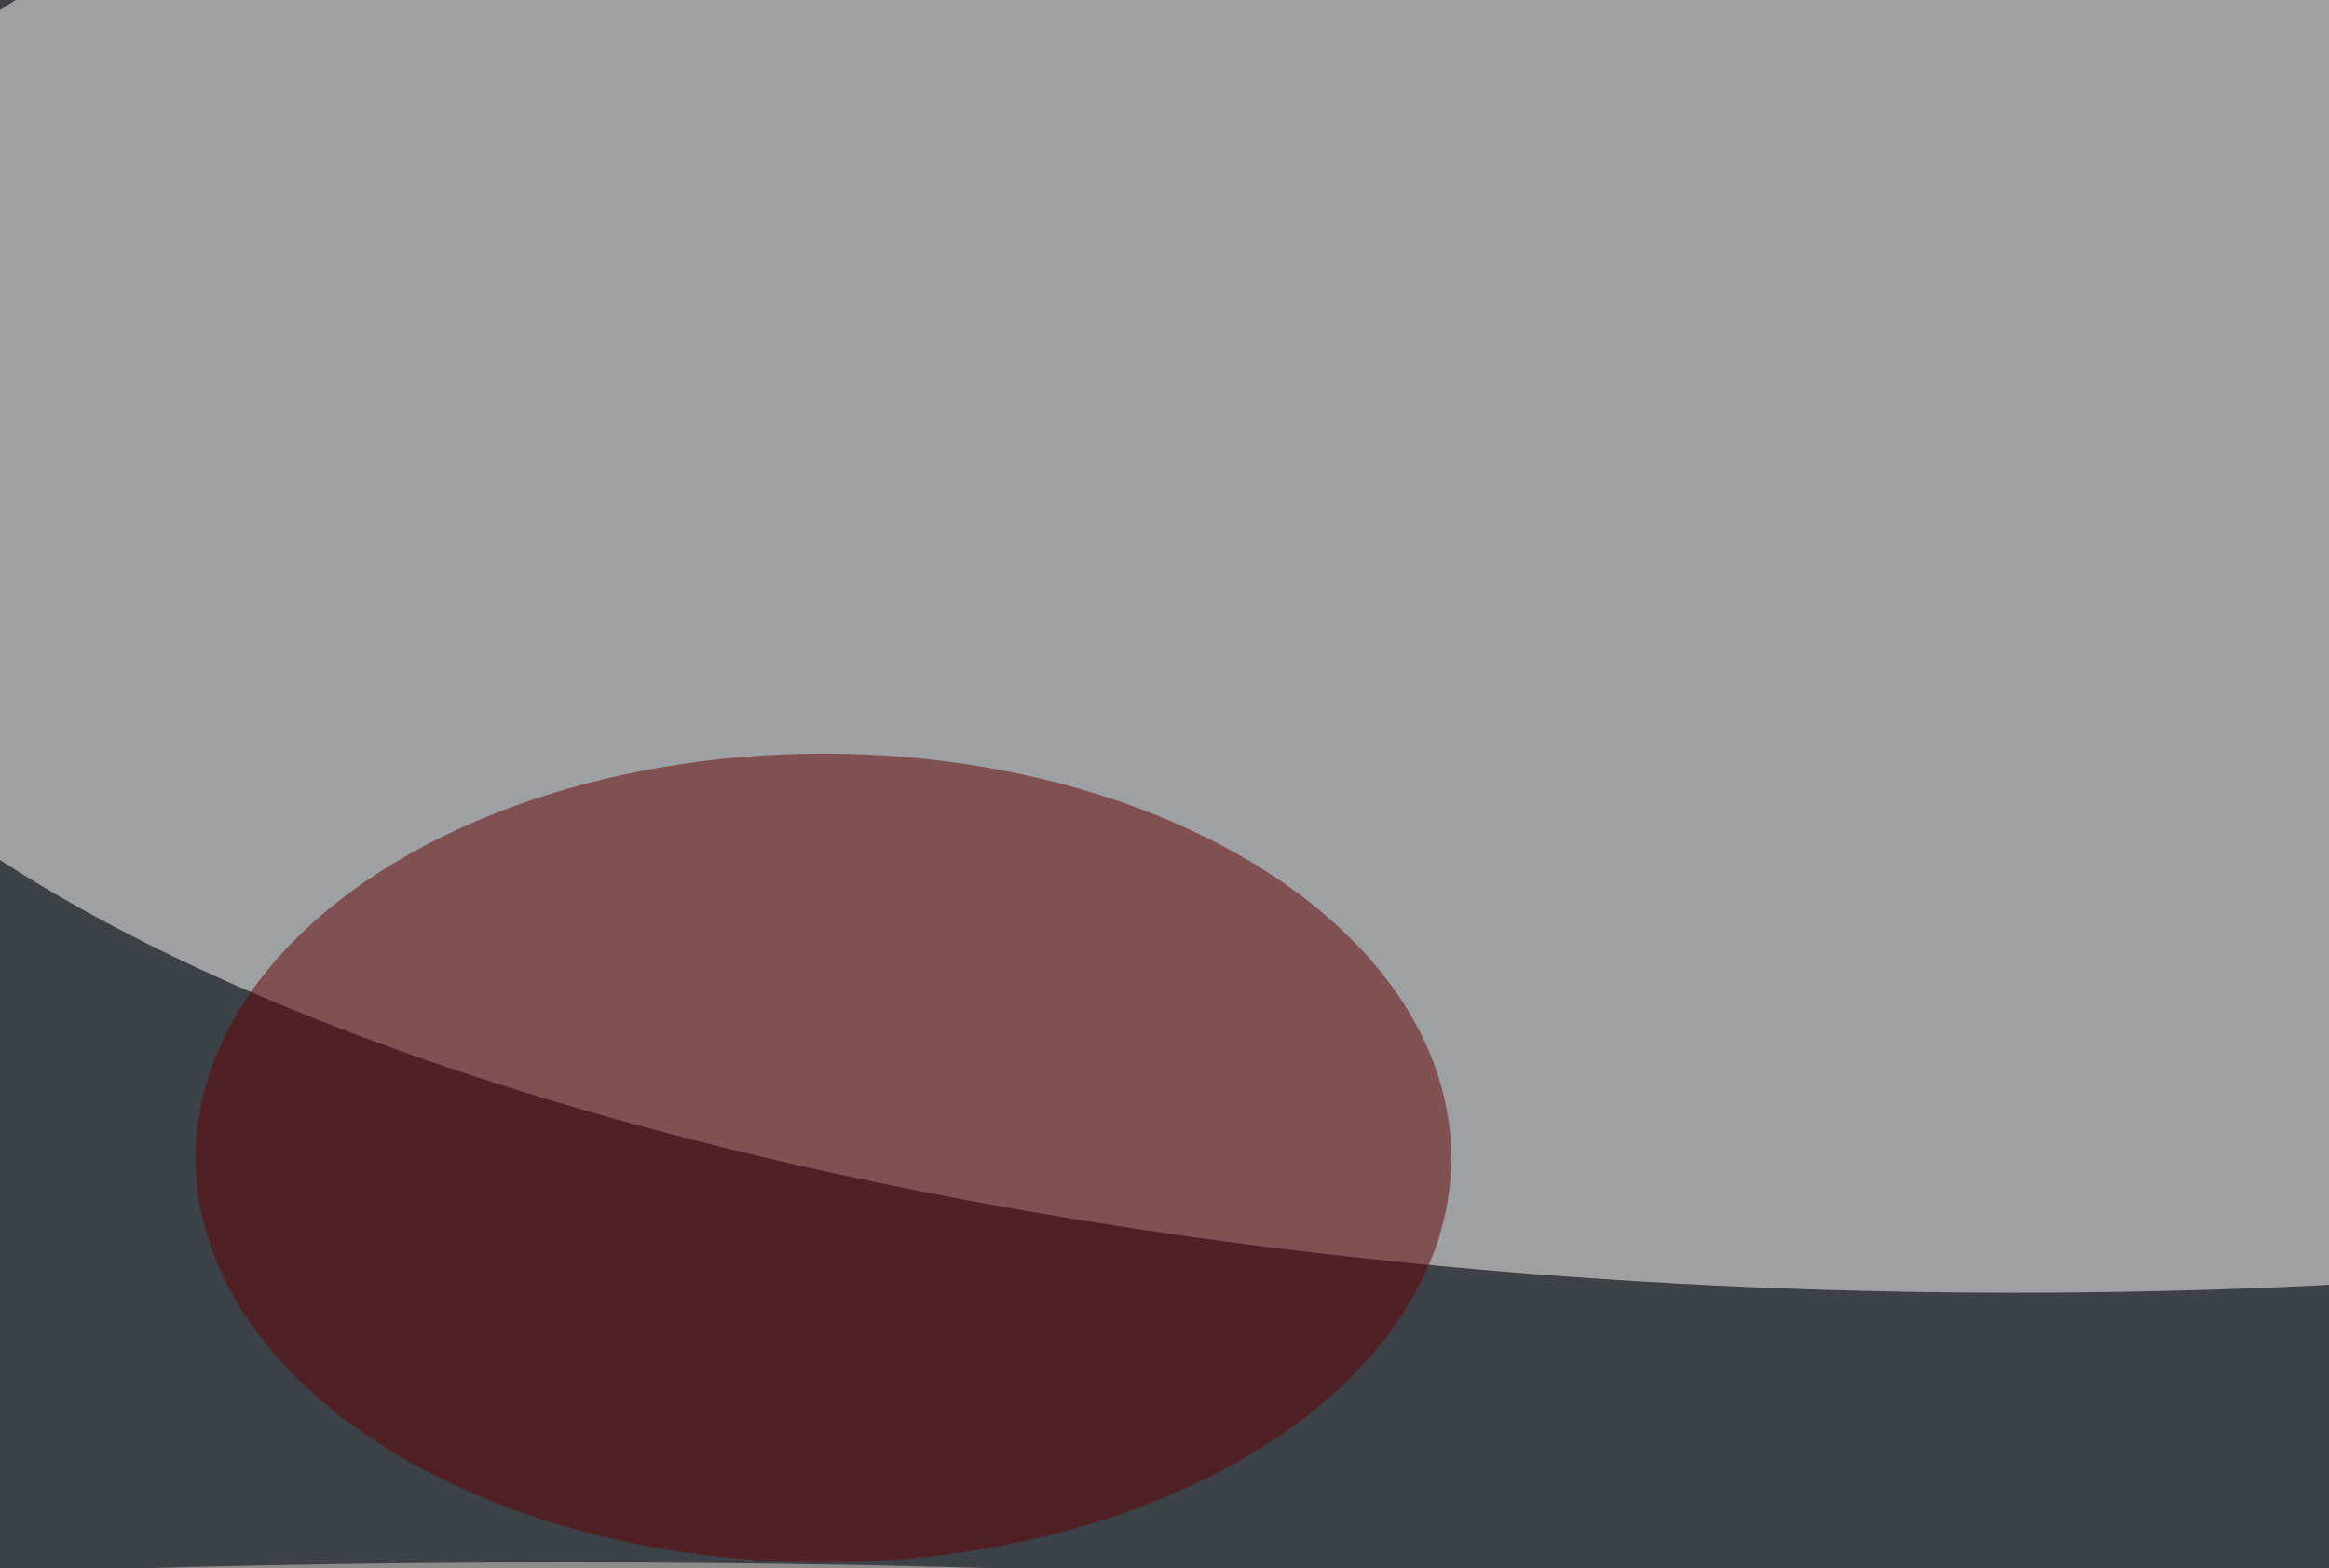
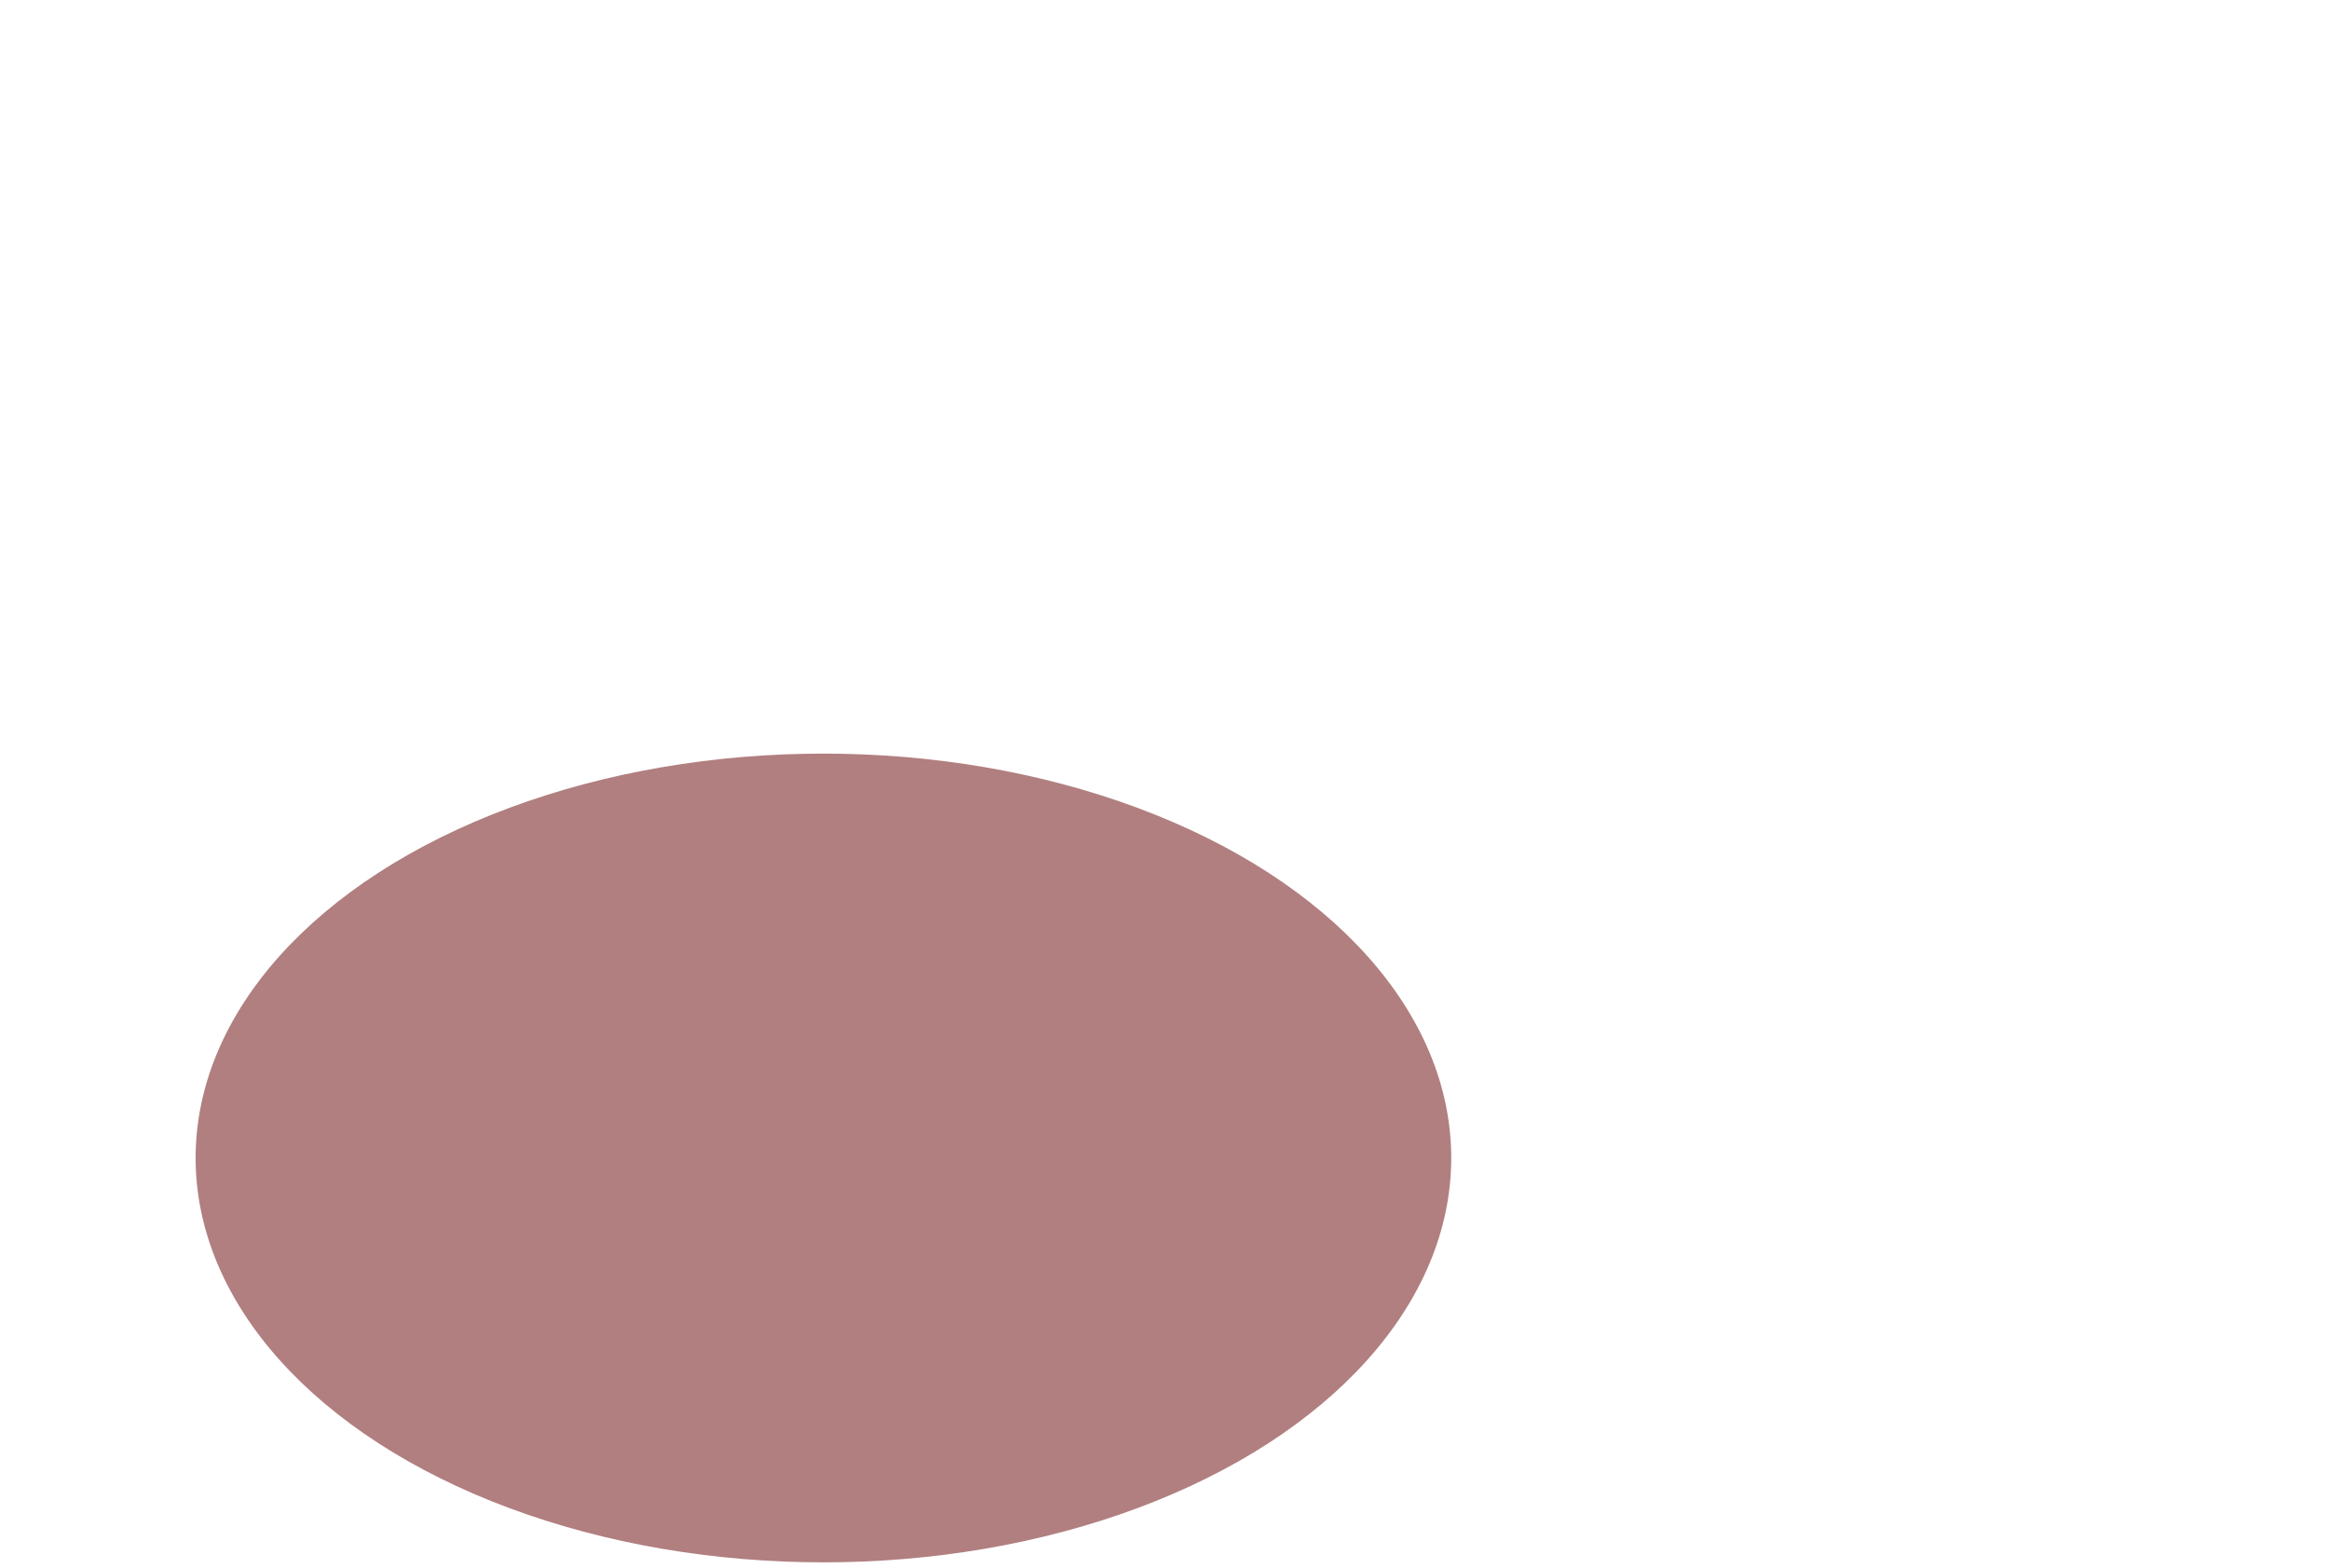
<svg xmlns="http://www.w3.org/2000/svg" version="1.1" viewBox="0 0 600 300" preserveAspectRatio="none" width="150" height="101">
  <filter id="b">
    <feGaussianBlur stdDeviation="60" />
  </filter>
-   <rect width="100%" height="100%" fill="#3d4249" />
  <g filter="url(#b)">
    <g transform="scale(2.344) translate(0.5 0.5)">
-       <ellipse fill="#ffffff" fill-opacity="0.502" cx="221" cy="35" rx="255" ry="70" />
-       <ellipse fill="#e0d4d0" fill-opacity="0.502" cx="62" cy="155" rx="255" ry="28" />
      <ellipse fill="#650000" fill-opacity="0.502" cx="90" cy="94" rx="69" ry="33" />
    </g>
  </g>
</svg>